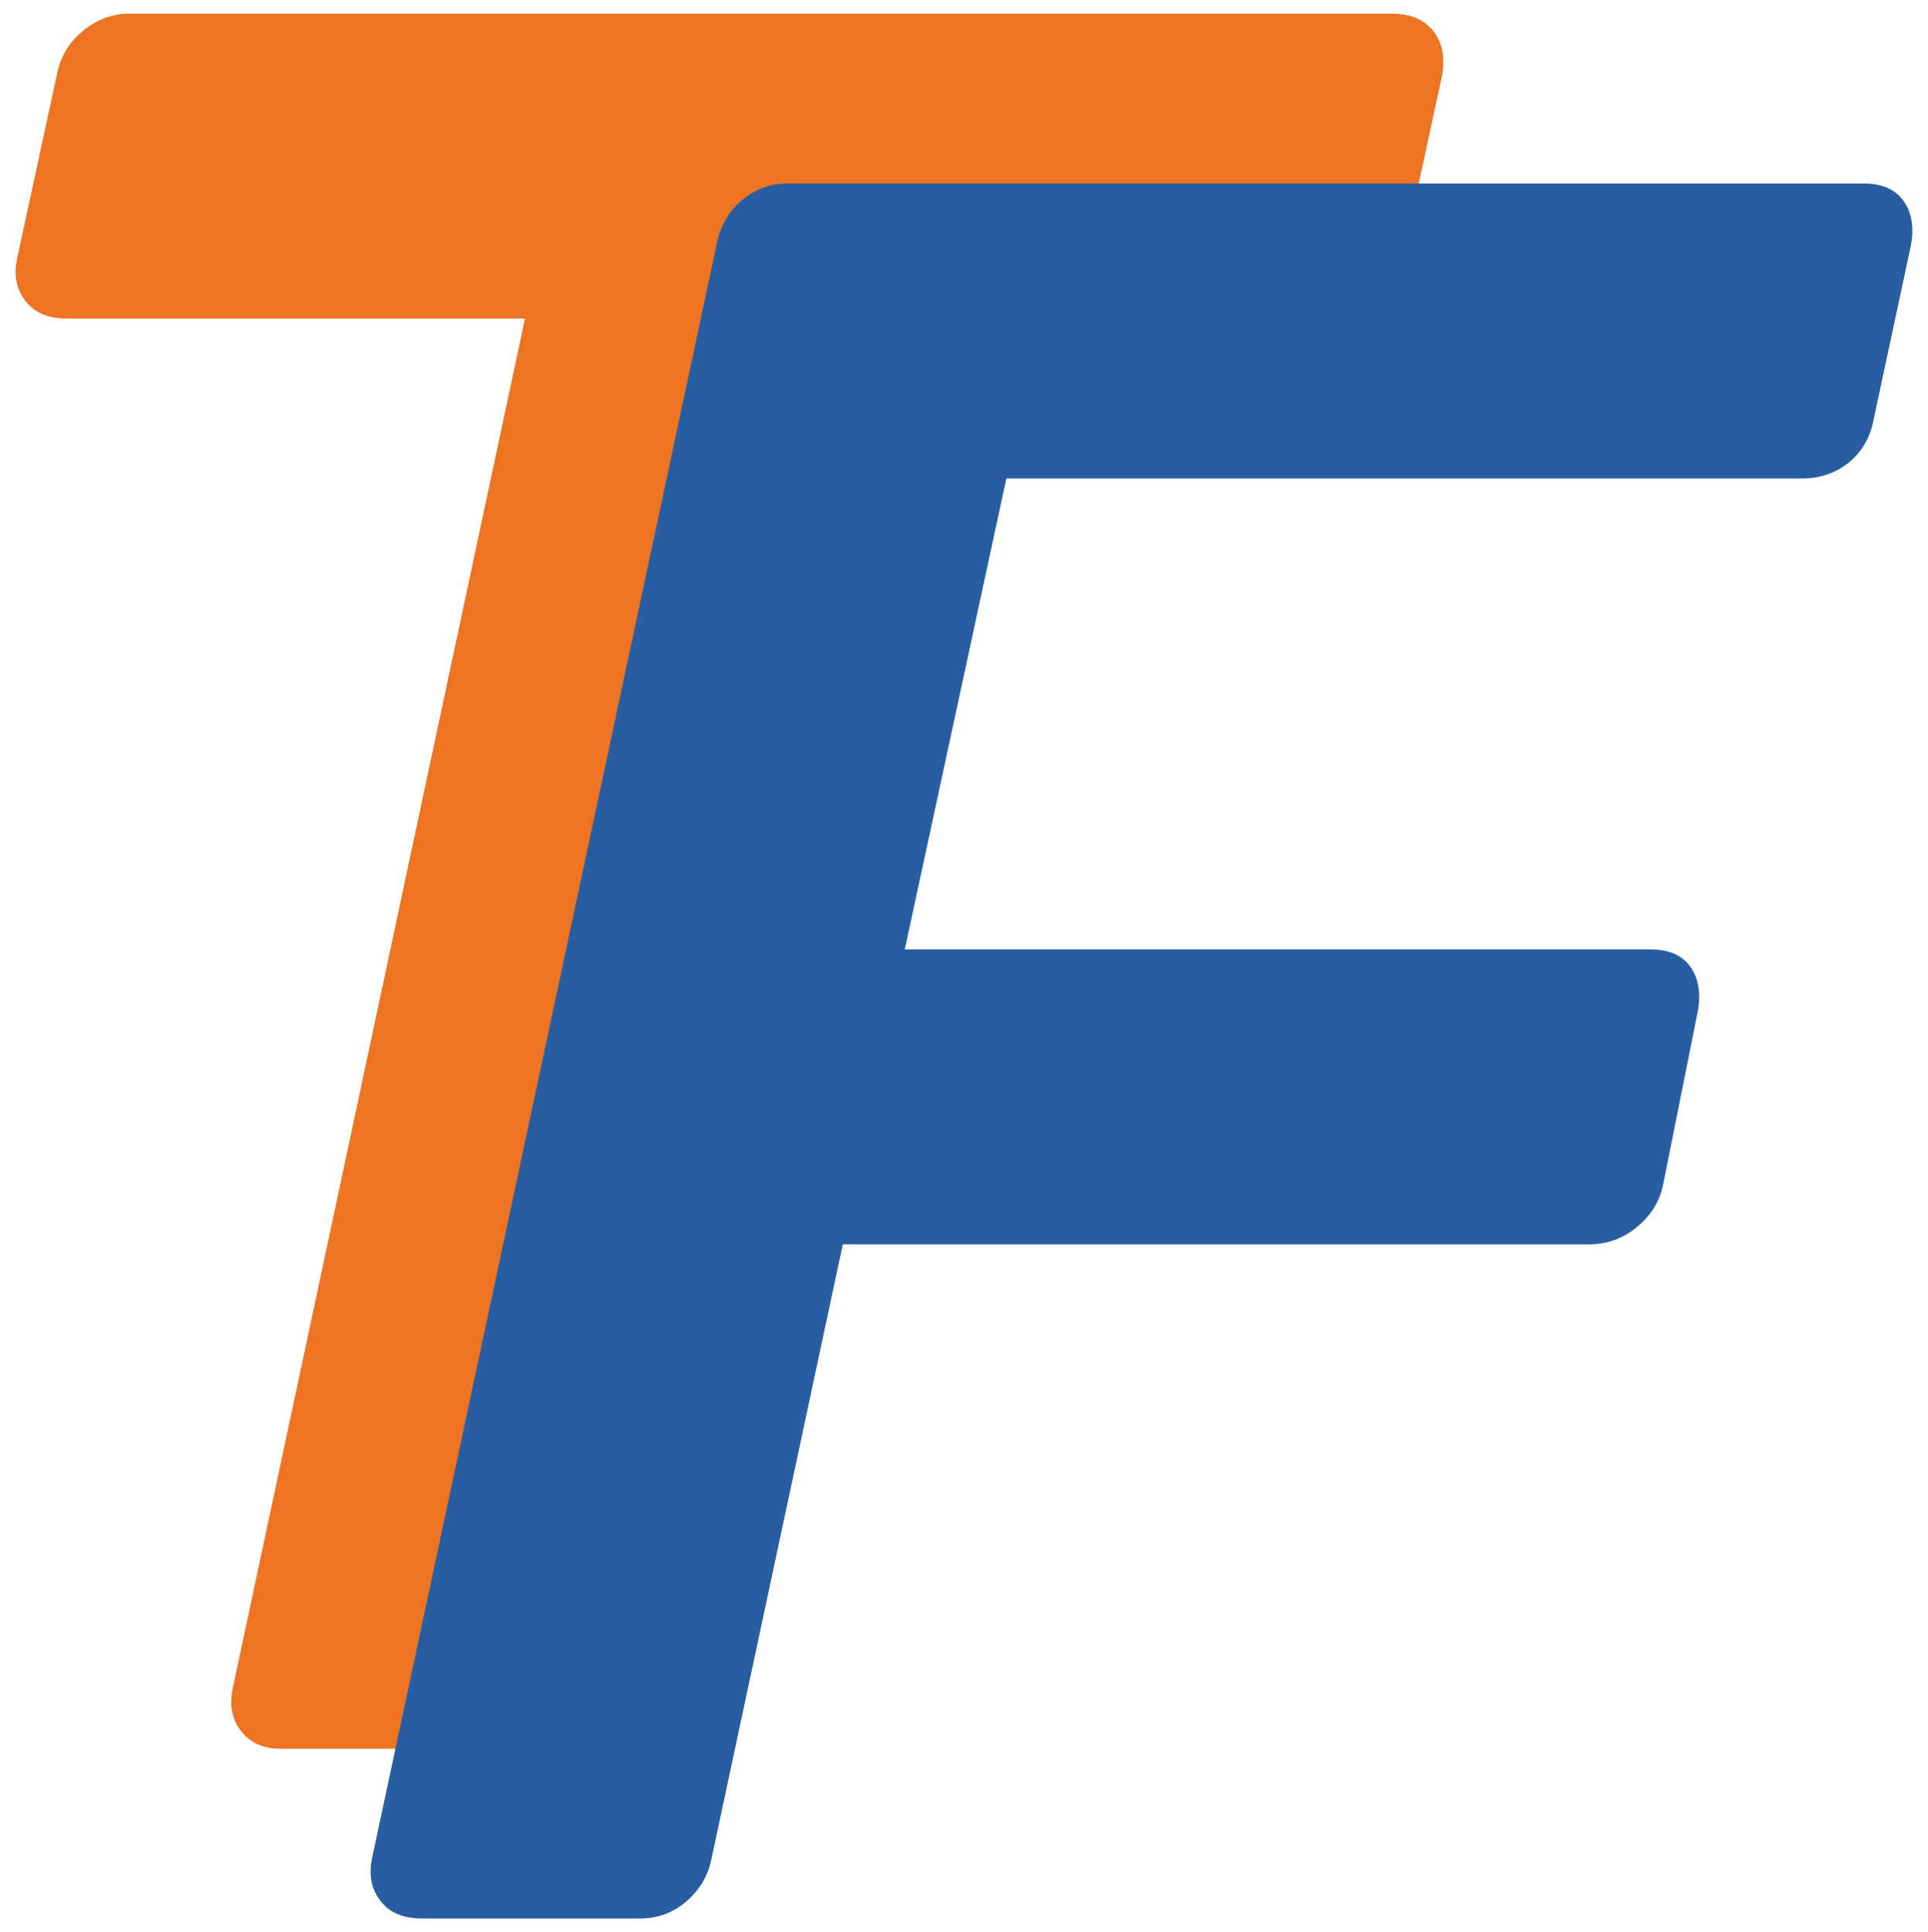
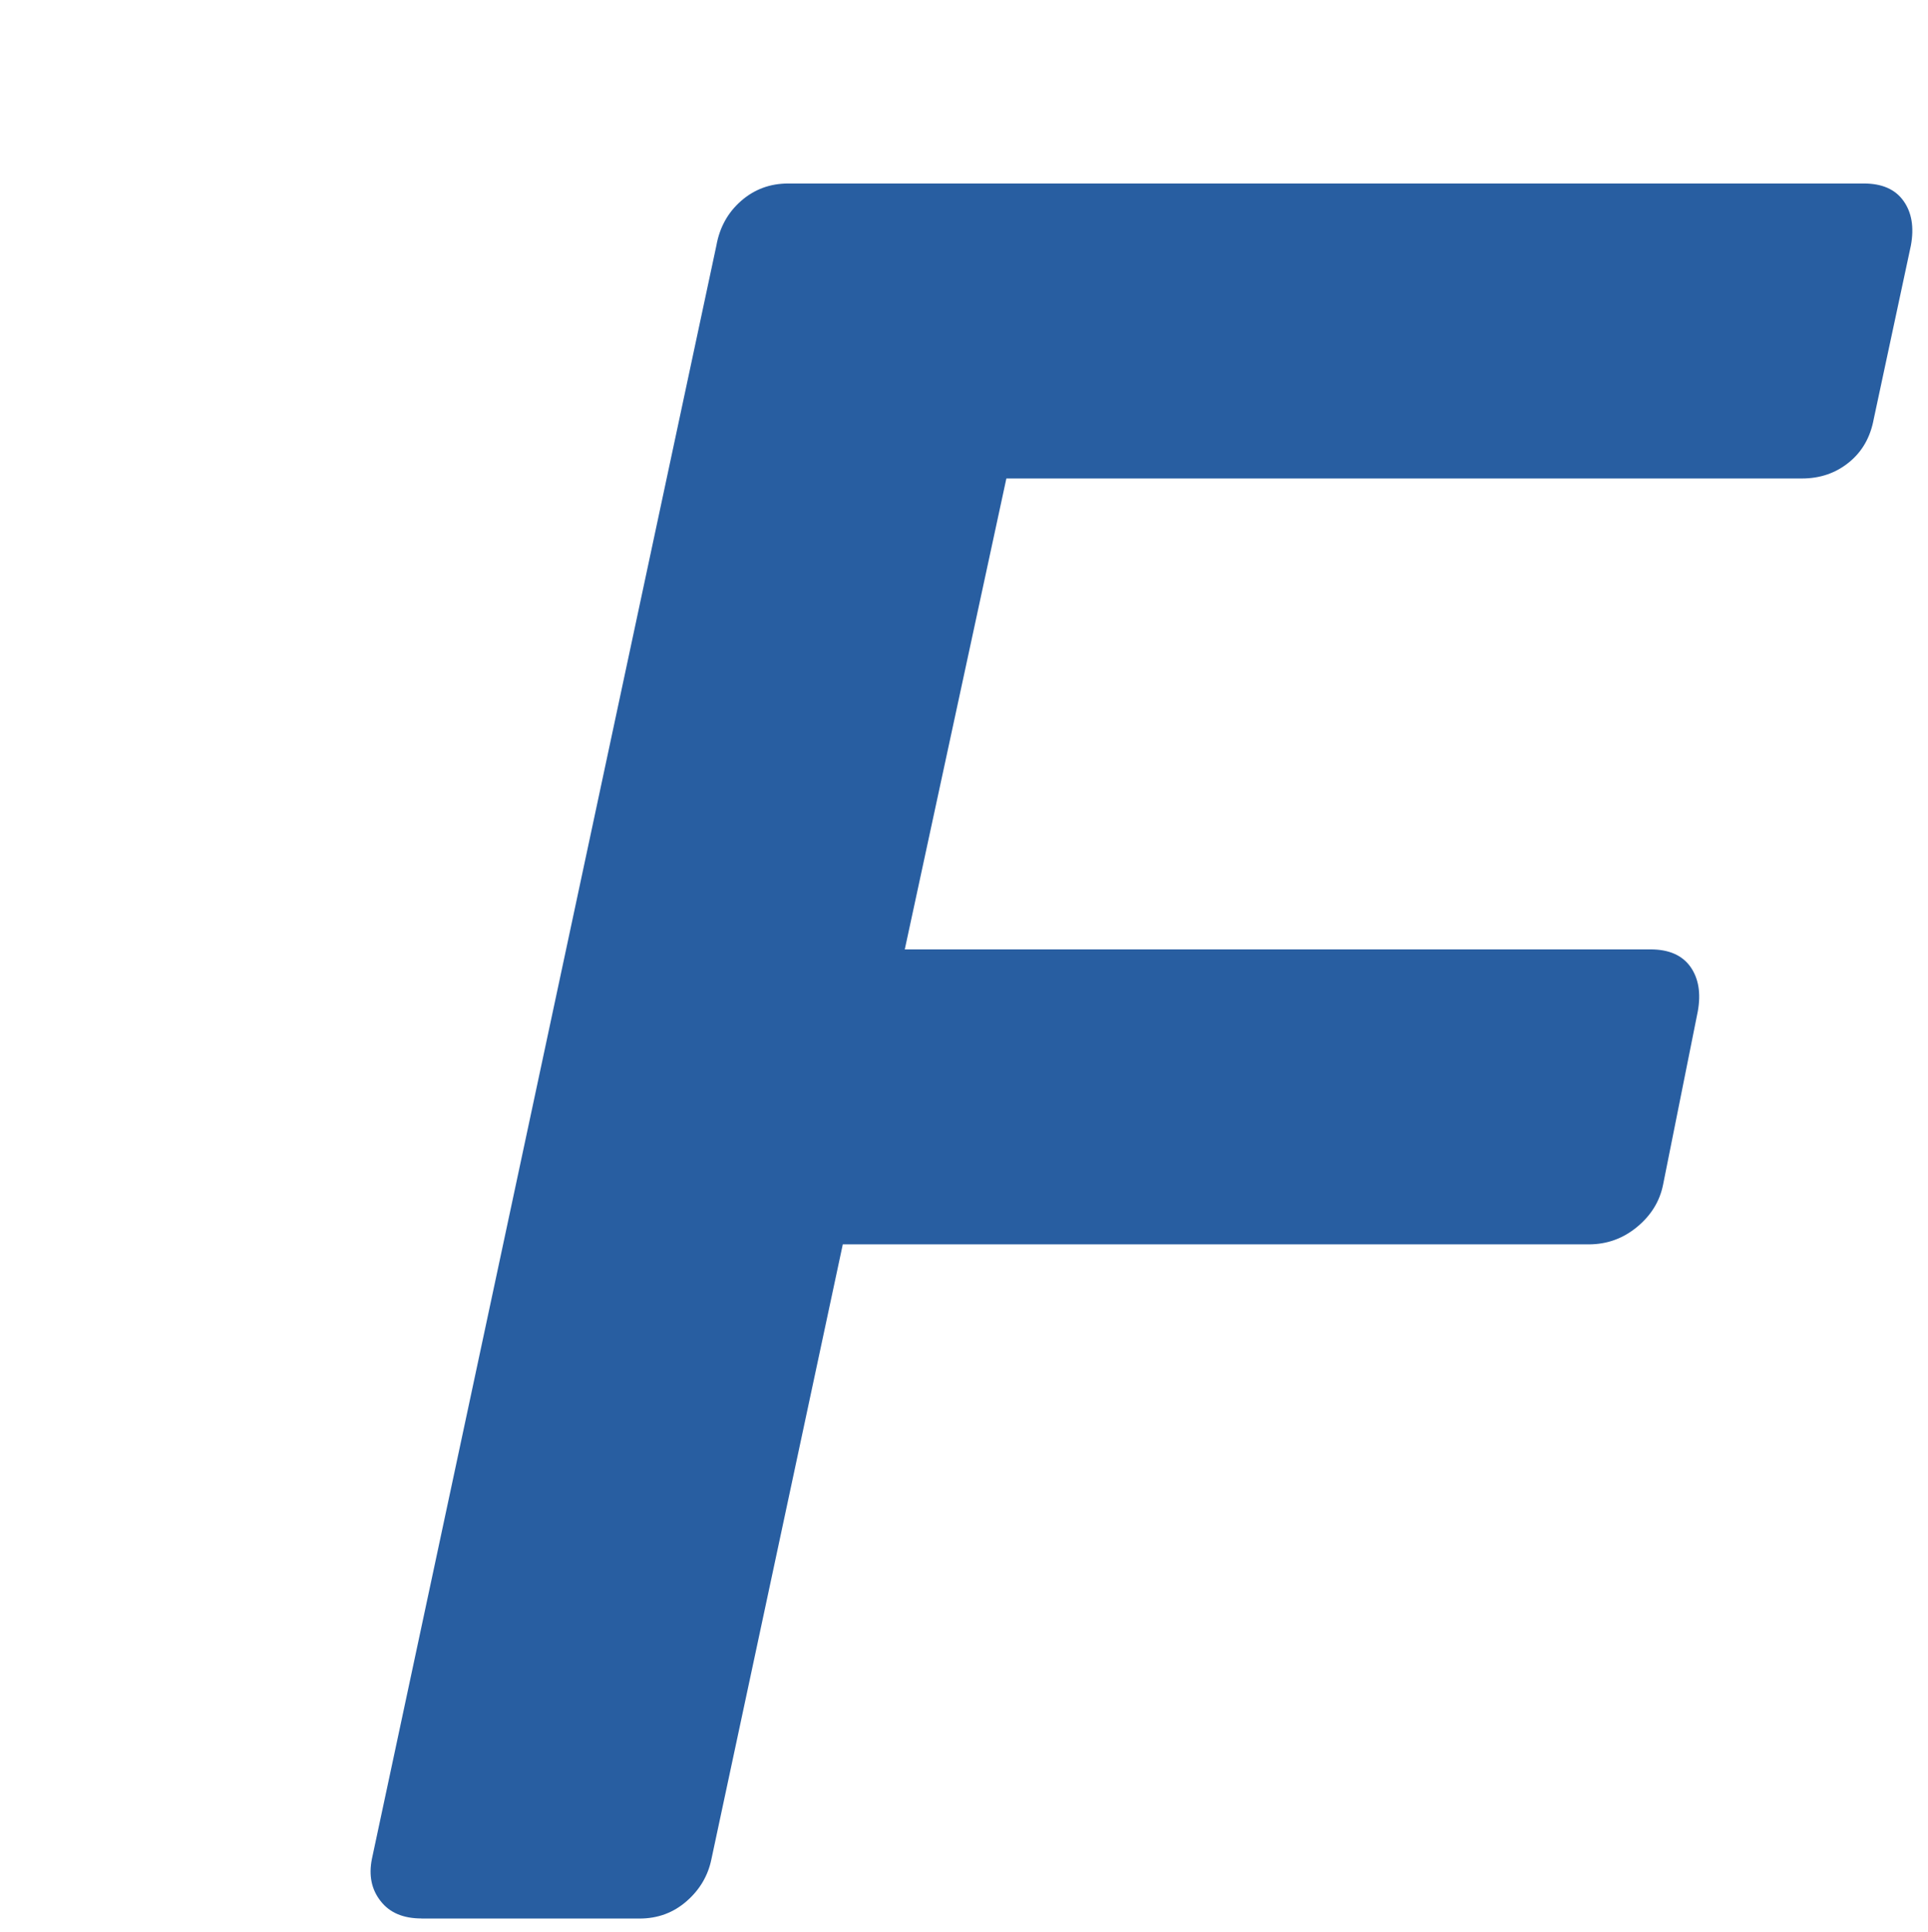
<svg xmlns="http://www.w3.org/2000/svg" id="Calque_2" data-name="Calque 2" viewBox="0 0 443.87 444.8">
  <defs>
    <style>
      .cls-1 {
        fill: #ee7422;
      }

      .cls-2 {
        fill: #285ea1;
      }
    </style>
  </defs>
-   <path class="cls-1" d="M64.38,402.55c-3.8,0-6.76-1.32-8.85-4-2.09-2.65-2.76-5.89-1.99-9.7L120.86,73.34H15.32c-4.19,0-7.33-1.32-9.42-4-2.09-2.65-2.76-5.89-1.99-9.7L13.04,17.43c.75-4.18,2.76-7.61,5.99-10.27,3.23-2.66,6.76-4,10.56-4H320.56c4.19,0,7.33,1.34,9.42,4,2.09,2.66,2.76,6.09,2.01,10.27l-9.14,42.22c-.77,3.8-2.66,7.05-5.7,9.7-3.05,2.67-6.66,4-10.85,4h-105.54l-67.32,315.52c-.78,3.8-2.67,7.05-5.71,9.7-3.05,2.67-6.66,4-10.84,4h-52.5Z" />
  <path class="cls-2" d="M97.03,441.64c-4.18,0-7.33-1.32-9.4-4-2.1-2.65-2.77-5.89-2.01-9.7L164.93,56.51c.75-4.18,2.65-7.61,5.7-10.27,3.04-2.66,6.66-4,10.84-4h247.63c4.18,0,7.23,1.34,9.12,4,1.91,2.66,2.48,6.09,1.71,10.27l-8.55,39.94c-.77,4.19-2.66,7.52-5.71,9.99-3.05,2.48-6.66,3.71-10.84,3.71H231.69l-23.39,108.41h171.74c4.18,0,7.22,1.34,9.12,3.98,1.89,2.67,2.47,6.09,1.71,10.28l-8,39.94c-.77,3.8-2.76,7.03-5.99,9.7-3.23,2.67-6.94,4-11.12,4H194.03l-30.24,141.5c-.77,3.8-2.67,7.05-5.71,9.7-3.05,2.67-6.66,4-10.84,4h-50.22Z" />
</svg>